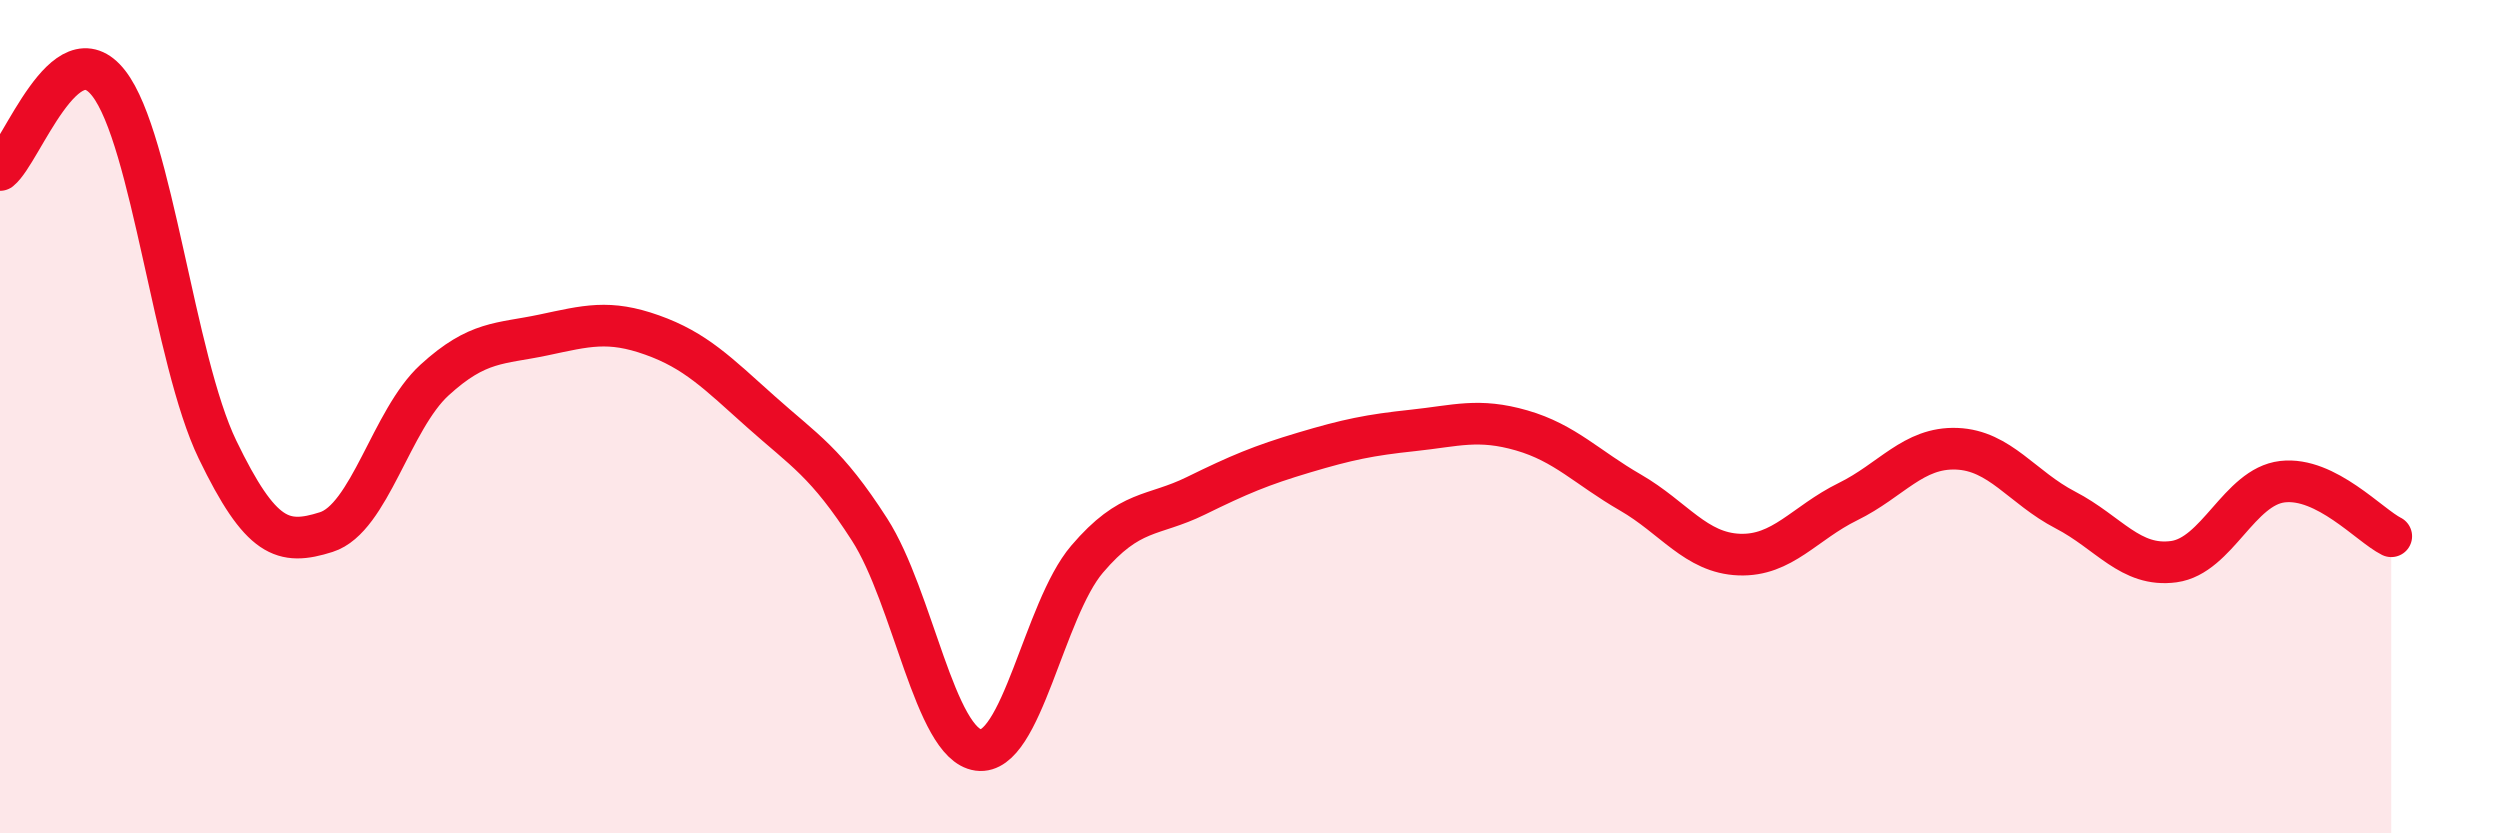
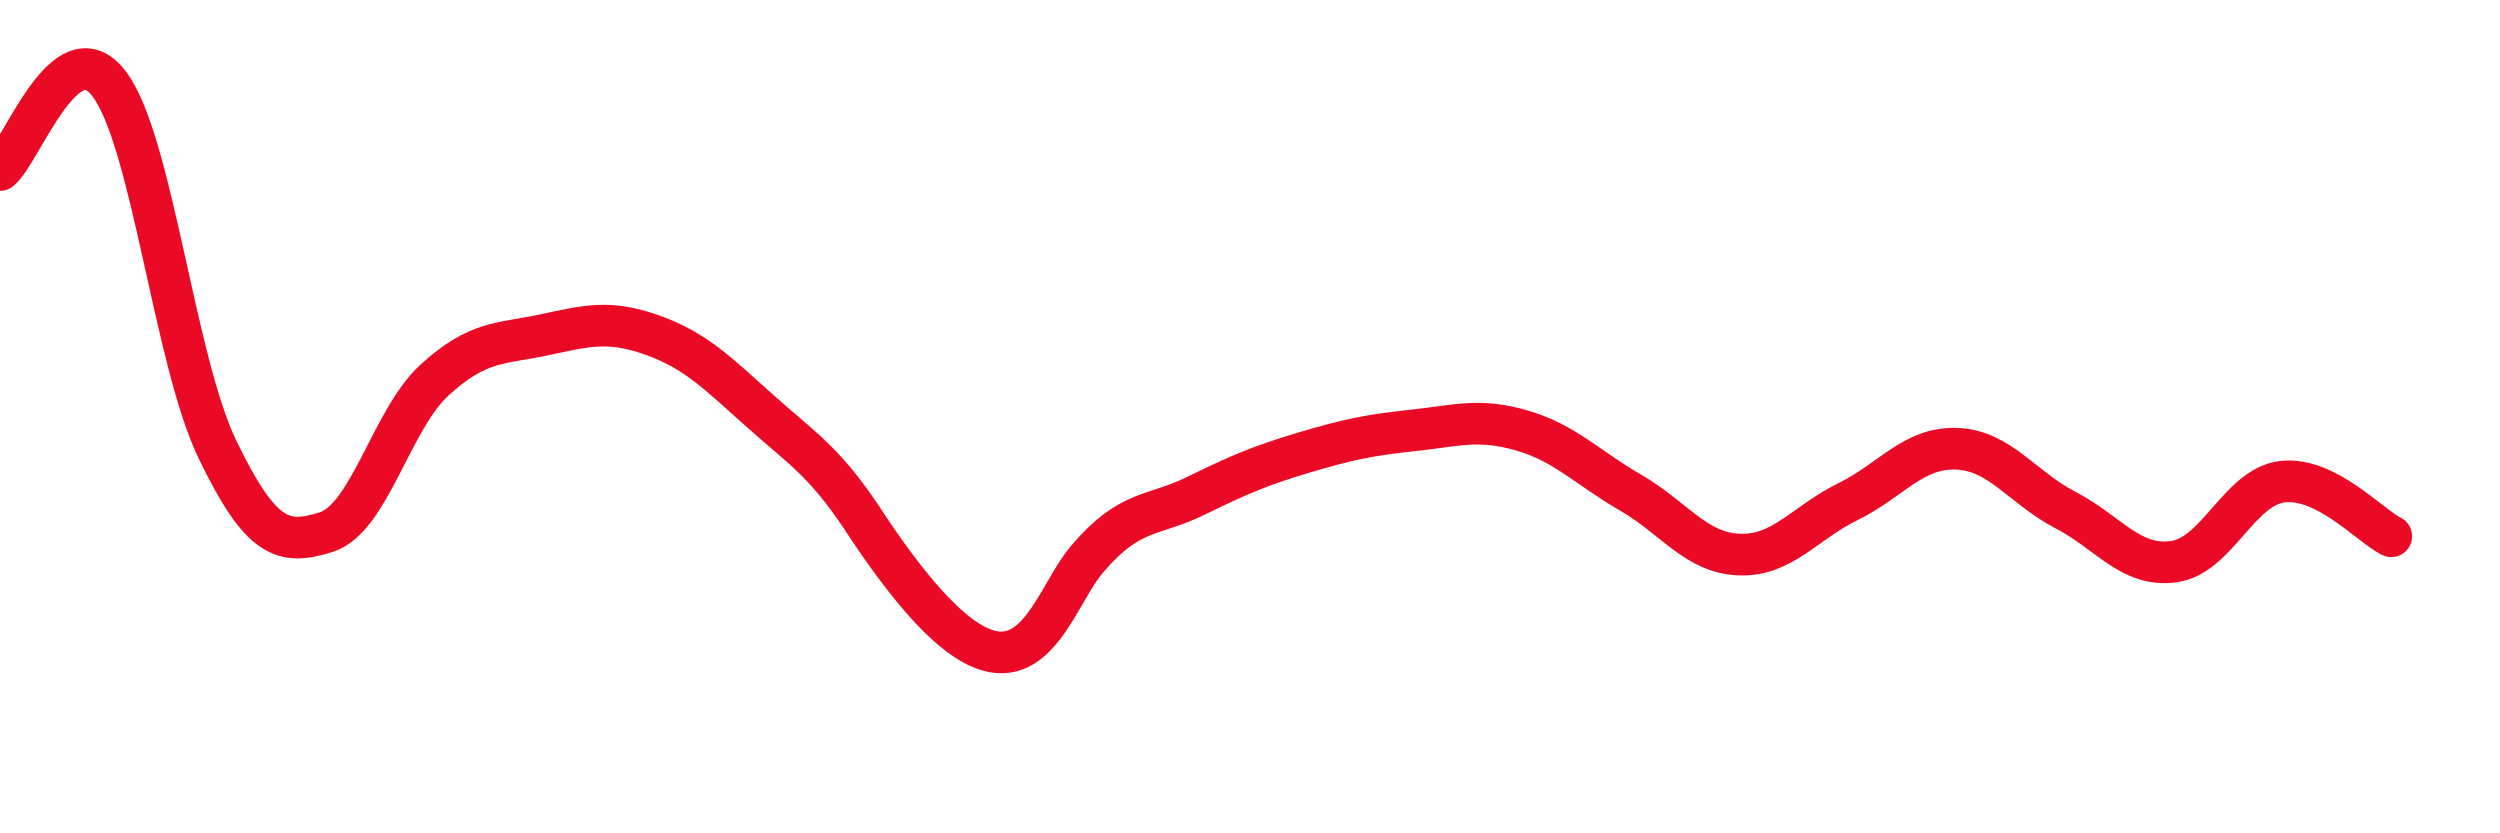
<svg xmlns="http://www.w3.org/2000/svg" width="60" height="20" viewBox="0 0 60 20">
-   <path d="M 0,4.08 C 0.52,3.66 1.57,0.66 2.61,2 C 3.65,3.34 4.18,8.64 5.22,10.79 C 6.26,12.94 6.79,13.1 7.83,12.77 C 8.87,12.44 9.39,10.07 10.43,9.12 C 11.47,8.17 12,8.26 13.04,8.04 C 14.08,7.82 14.61,7.67 15.65,8.04 C 16.69,8.41 17.22,8.95 18.26,9.88 C 19.3,10.81 19.83,11.09 20.87,12.71 C 21.91,14.33 22.44,17.86 23.48,18 C 24.52,18.14 25.05,14.64 26.09,13.42 C 27.13,12.2 27.66,12.41 28.7,11.9 C 29.74,11.39 30.26,11.17 31.3,10.86 C 32.34,10.55 32.87,10.44 33.91,10.33 C 34.95,10.22 35.48,10.03 36.52,10.33 C 37.56,10.63 38.09,11.22 39.13,11.82 C 40.17,12.42 40.7,13.27 41.74,13.31 C 42.78,13.35 43.31,12.55 44.35,12.04 C 45.39,11.53 45.92,10.73 46.96,10.77 C 48,10.81 48.53,11.7 49.57,12.24 C 50.61,12.78 51.13,13.62 52.17,13.48 C 53.21,13.34 53.74,11.68 54.78,11.56 C 55.82,11.44 56.87,12.61 57.39,12.87L57.39 20L0 20Z" fill="#EB0A25" opacity="0.1" stroke-linecap="round" stroke-linejoin="round" />
-   <path d="M 0,4.08 C 0.52,3.66 1.57,0.66 2.61,2 C 3.65,3.34 4.18,8.64 5.22,10.79 C 6.26,12.94 6.79,13.1 7.83,12.77 C 8.87,12.44 9.39,10.07 10.43,9.12 C 11.47,8.17 12,8.26 13.04,8.04 C 14.08,7.82 14.61,7.67 15.65,8.04 C 16.69,8.41 17.22,8.95 18.26,9.88 C 19.3,10.81 19.83,11.09 20.87,12.71 C 21.91,14.33 22.44,17.86 23.48,18 C 24.52,18.14 25.05,14.64 26.09,13.42 C 27.13,12.2 27.66,12.41 28.7,11.9 C 29.74,11.39 30.26,11.17 31.3,10.86 C 32.34,10.55 32.87,10.44 33.91,10.33 C 34.95,10.22 35.48,10.03 36.52,10.33 C 37.56,10.63 38.09,11.22 39.13,11.82 C 40.17,12.42 40.7,13.27 41.74,13.31 C 42.78,13.35 43.31,12.55 44.35,12.04 C 45.39,11.53 45.92,10.73 46.96,10.77 C 48,10.81 48.53,11.7 49.57,12.24 C 50.61,12.78 51.13,13.62 52.17,13.48 C 53.21,13.34 53.74,11.68 54.78,11.56 C 55.82,11.44 56.87,12.61 57.39,12.87" stroke="#EB0A25" stroke-width="1" fill="none" stroke-linecap="round" stroke-linejoin="round" />
+   <path d="M 0,4.08 C 0.52,3.66 1.57,0.66 2.61,2 C 3.65,3.34 4.18,8.64 5.22,10.79 C 6.26,12.94 6.79,13.1 7.83,12.77 C 8.87,12.44 9.39,10.07 10.43,9.12 C 11.47,8.17 12,8.26 13.04,8.04 C 14.08,7.82 14.61,7.67 15.65,8.04 C 16.69,8.41 17.22,8.95 18.26,9.88 C 19.3,10.81 19.83,11.09 20.87,12.71 C 24.52,18.14 25.05,14.64 26.09,13.42 C 27.13,12.2 27.66,12.41 28.7,11.9 C 29.74,11.39 30.26,11.17 31.3,10.86 C 32.34,10.55 32.87,10.44 33.91,10.33 C 34.95,10.22 35.48,10.03 36.52,10.33 C 37.56,10.63 38.09,11.22 39.13,11.82 C 40.17,12.42 40.7,13.27 41.74,13.31 C 42.78,13.35 43.31,12.55 44.35,12.04 C 45.39,11.53 45.92,10.73 46.96,10.77 C 48,10.81 48.53,11.7 49.57,12.24 C 50.61,12.78 51.13,13.62 52.17,13.48 C 53.21,13.34 53.74,11.68 54.78,11.56 C 55.82,11.44 56.87,12.61 57.39,12.87" stroke="#EB0A25" stroke-width="1" fill="none" stroke-linecap="round" stroke-linejoin="round" />
</svg>